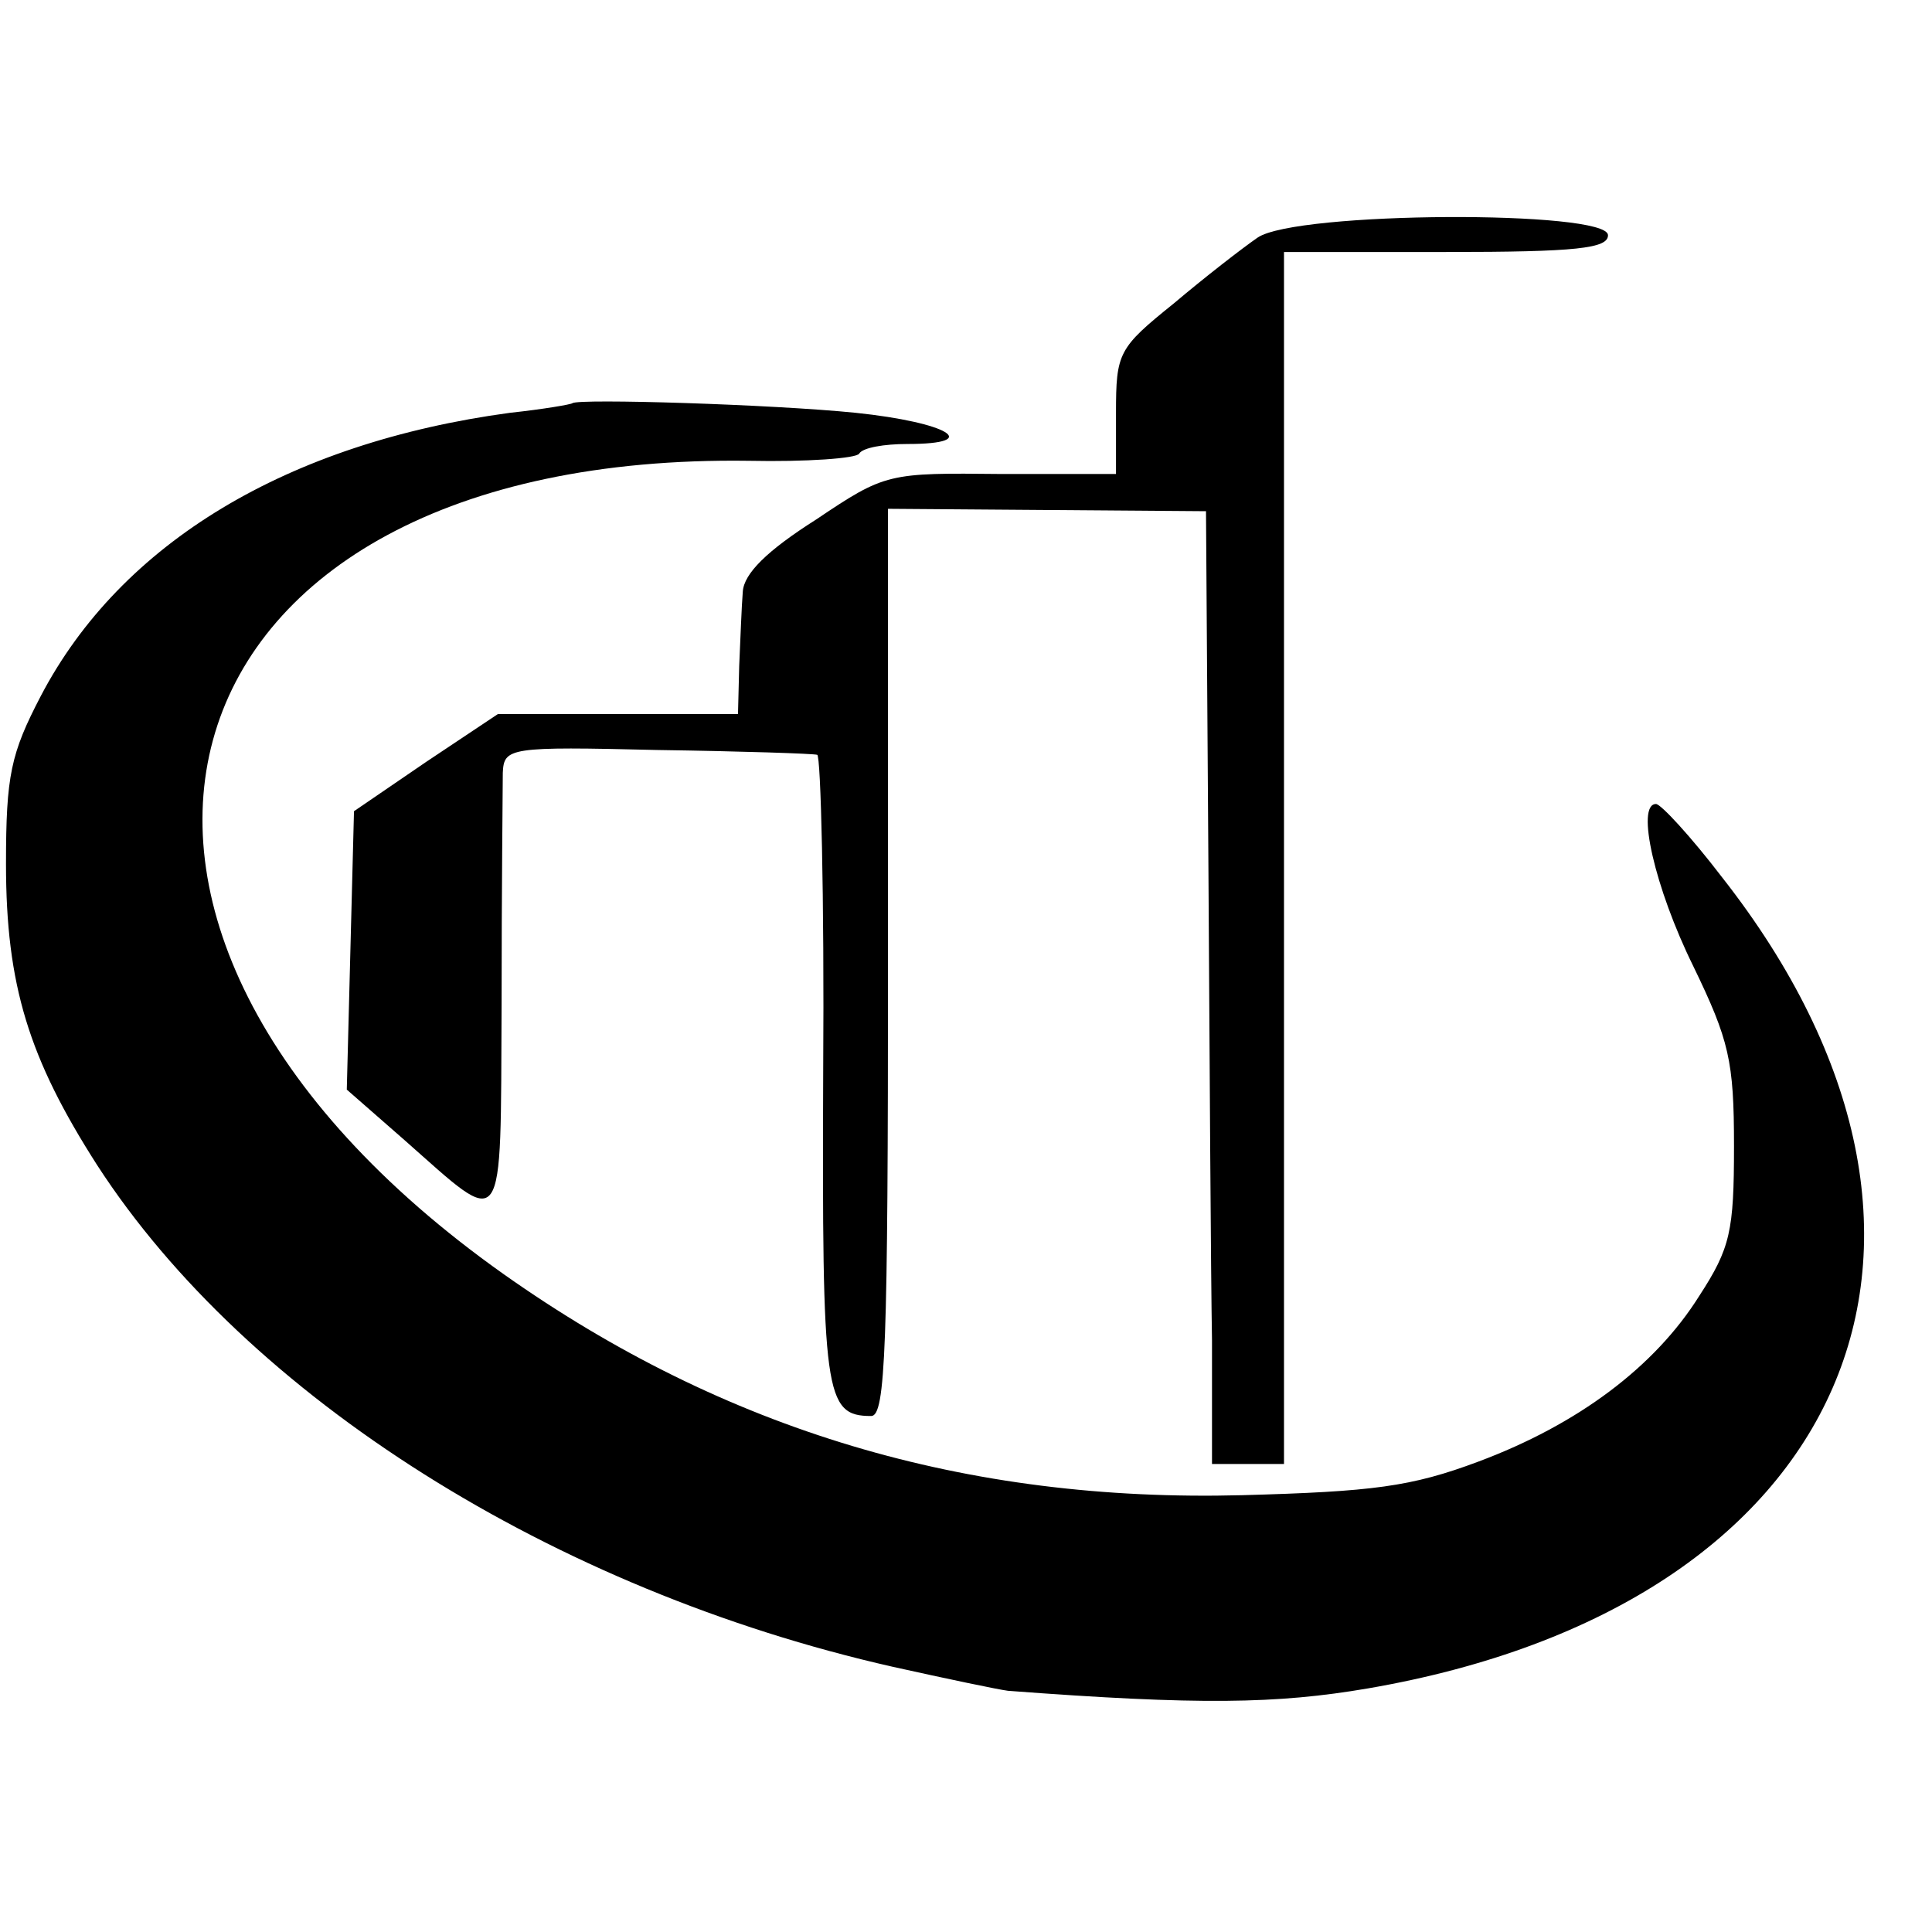
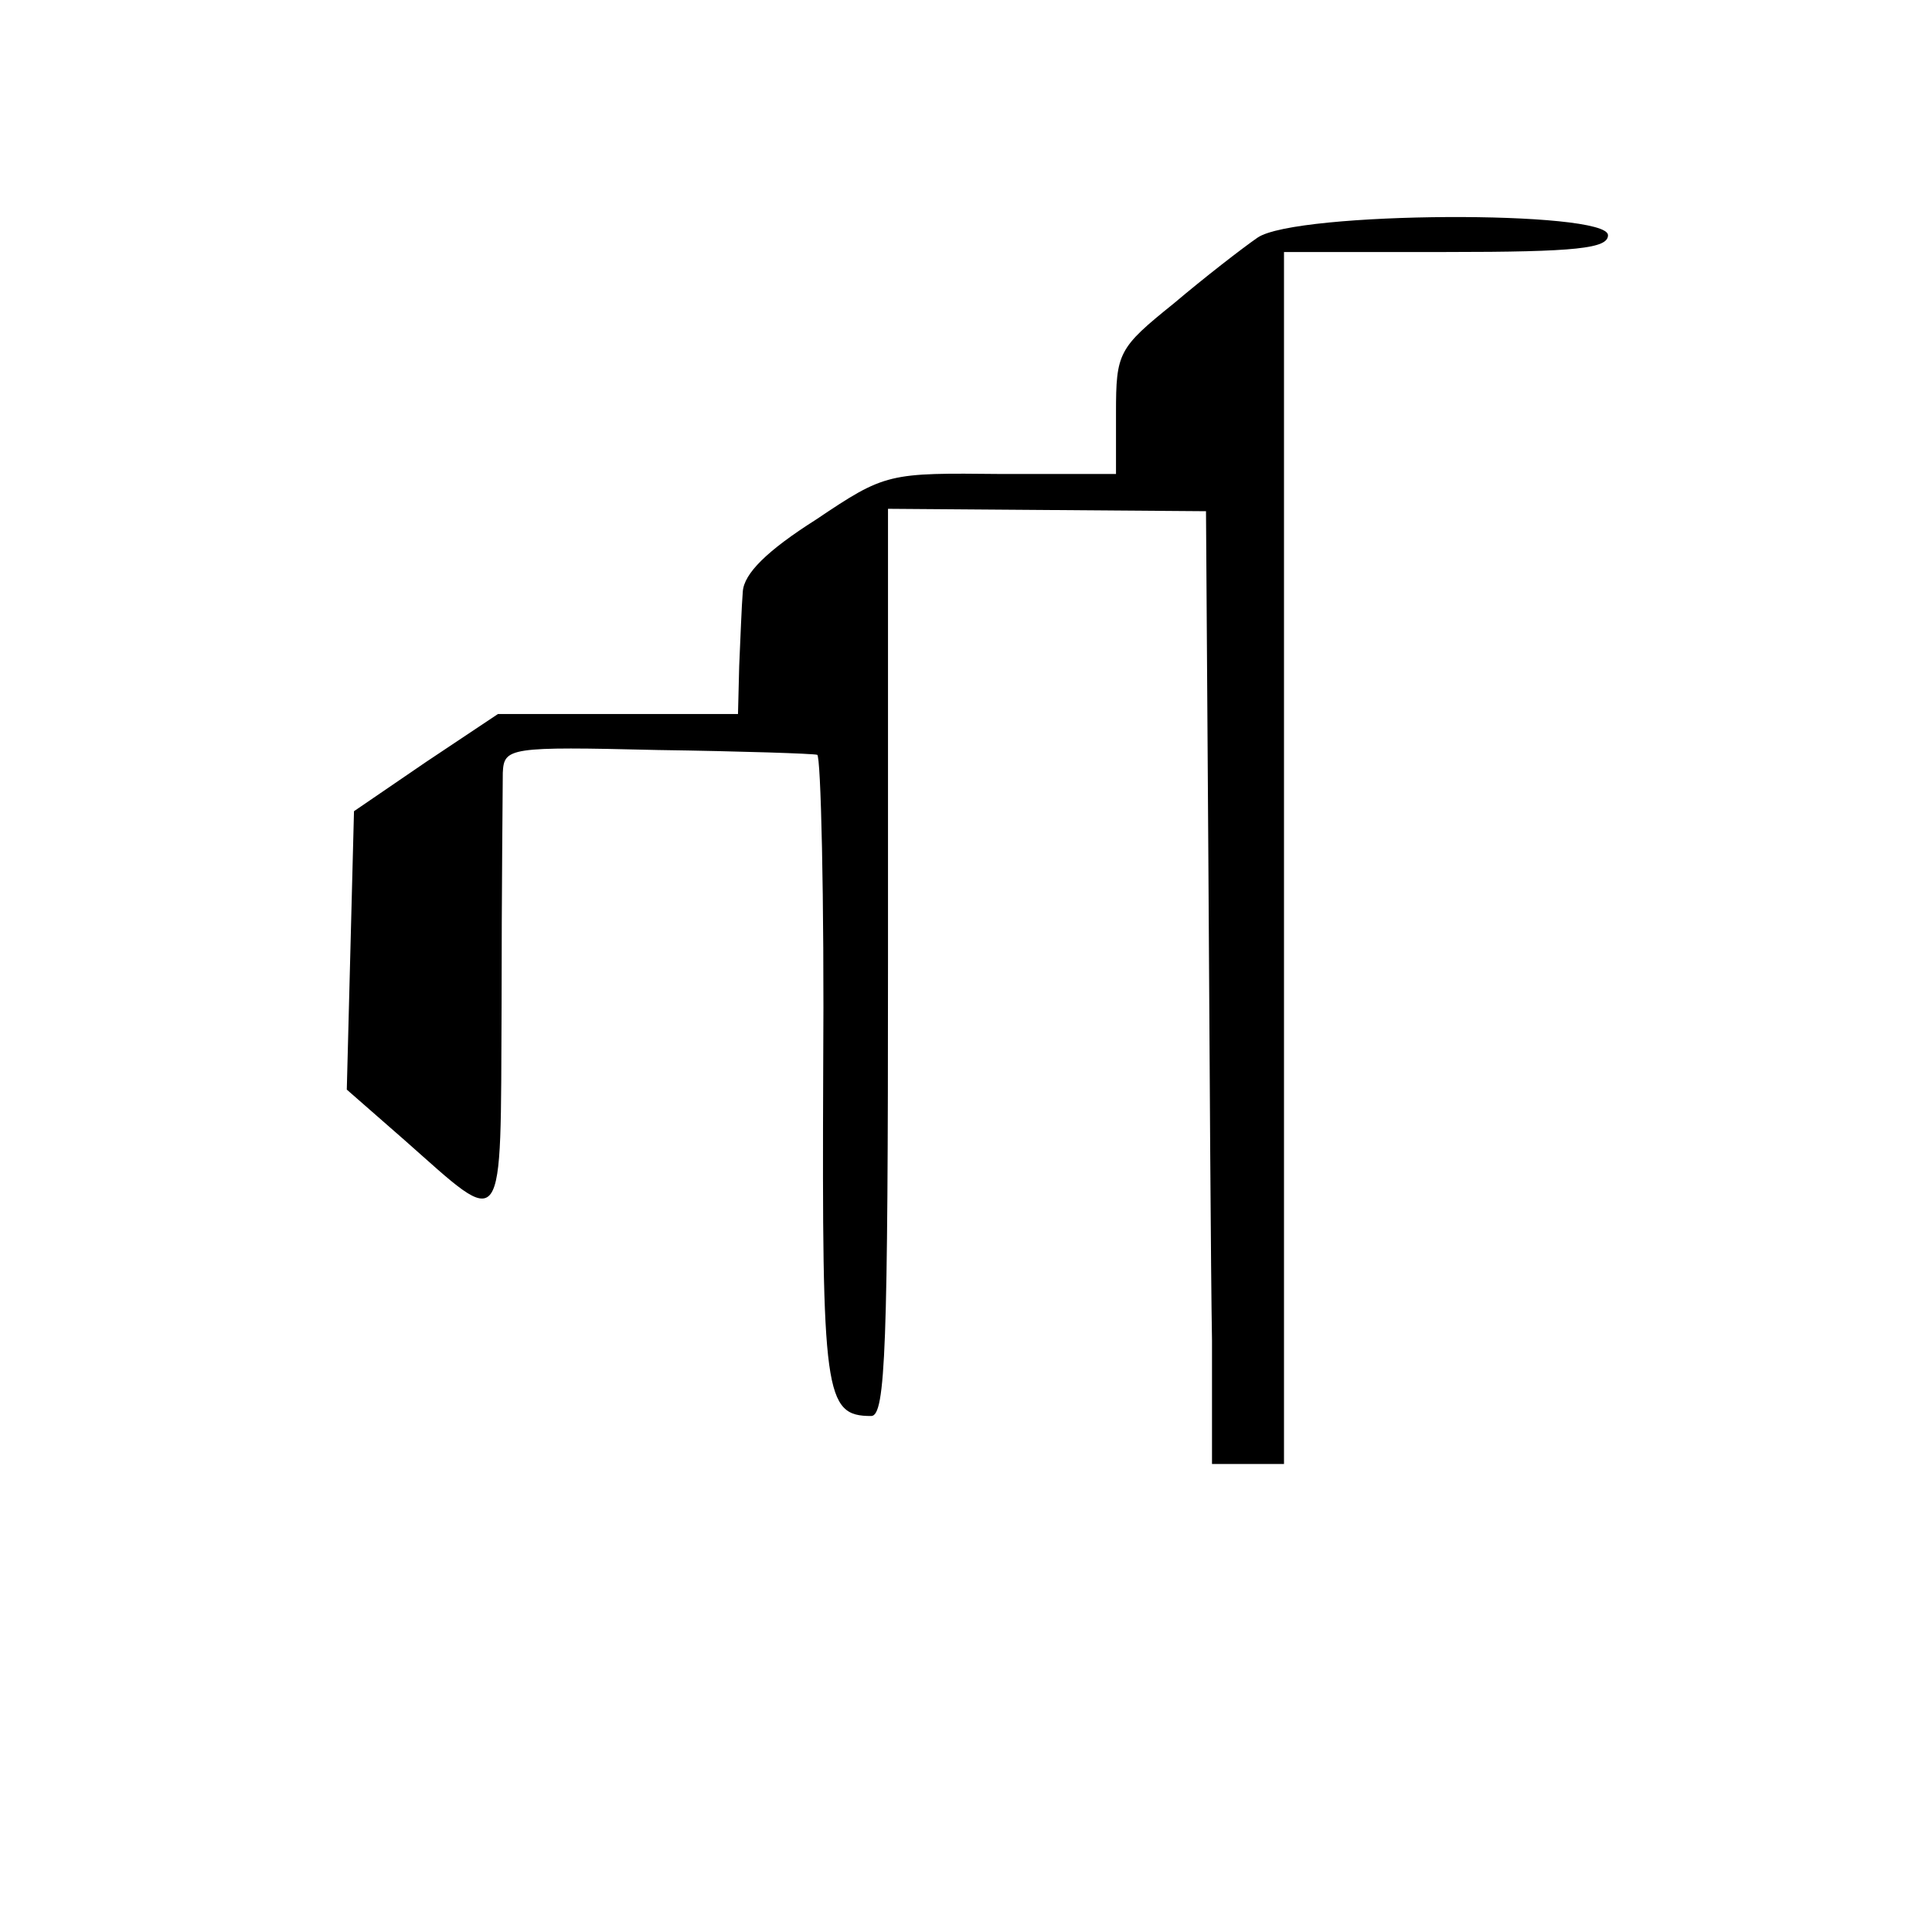
<svg xmlns="http://www.w3.org/2000/svg" version="1.0" width="161pt" height="161pt" viewBox="0 0 161 161" preserveAspectRatio="xMidYMid meet">
  <g transform="translate(0,161) scale(0.1,-0.1)" fill="#000000" stroke="none">
    <path d="M1048 1412 c-13 -9 -44 -33 -70 -55 -46 -37 -48 -41 -48 -91 l0 -51 -95 0 c-95 1 -97 1 -155 -38 -41 -26 -60 -45 -61 -60 -1 -12 -2 -40 -3 -62 l-1 -40 -100 0 -100 0 -60 -40 -60 -41 -3 -116 -3 -116 48 -42 c85 -75 80 -82 81 113 0 95 1 182 1 193 1 21 5 22 129 19 70 -1 130 -3 133 -4 3 0 6 -119 5 -263 -1 -270 1 -288 40 -288 12 0 14 57 14 378 l0 378 133 -1 132 -1 2 -294 c1 -162 2 -341 3 -397 l0 -103 30 0 30 0 0 505 0 505 135 0 c109 0 135 3 135 14 0 21 -260 20 -292 -2z" />
-     <path d="M477 1274 c-1 -1 -24 -5 -52 -8 -185 -25 -324 -108 -391 -236 -25 -48 -29 -66 -29 -140 0 -101 19 -162 76 -251 125 -193 380 -354 663 -418 45 -10 88 -19 96 -20 159 -12 224 -11 300 2 401 69 533 373 295 676 -26 34 -51 61 -55 61 -17 0 -1 -70 31 -135 30 -62 34 -79 34 -150 0 -71 -3 -85 -29 -125 -37 -59 -101 -107 -184 -138 -56 -21 -88 -25 -197 -28 -230 -6 -431 54 -615 184 -414 293 -296 685 204 678 48 -1 90 2 92 6 3 5 21 8 40 8 64 0 34 18 -43 26 -69 7 -231 12 -236 8z" />
  </g>
</svg>